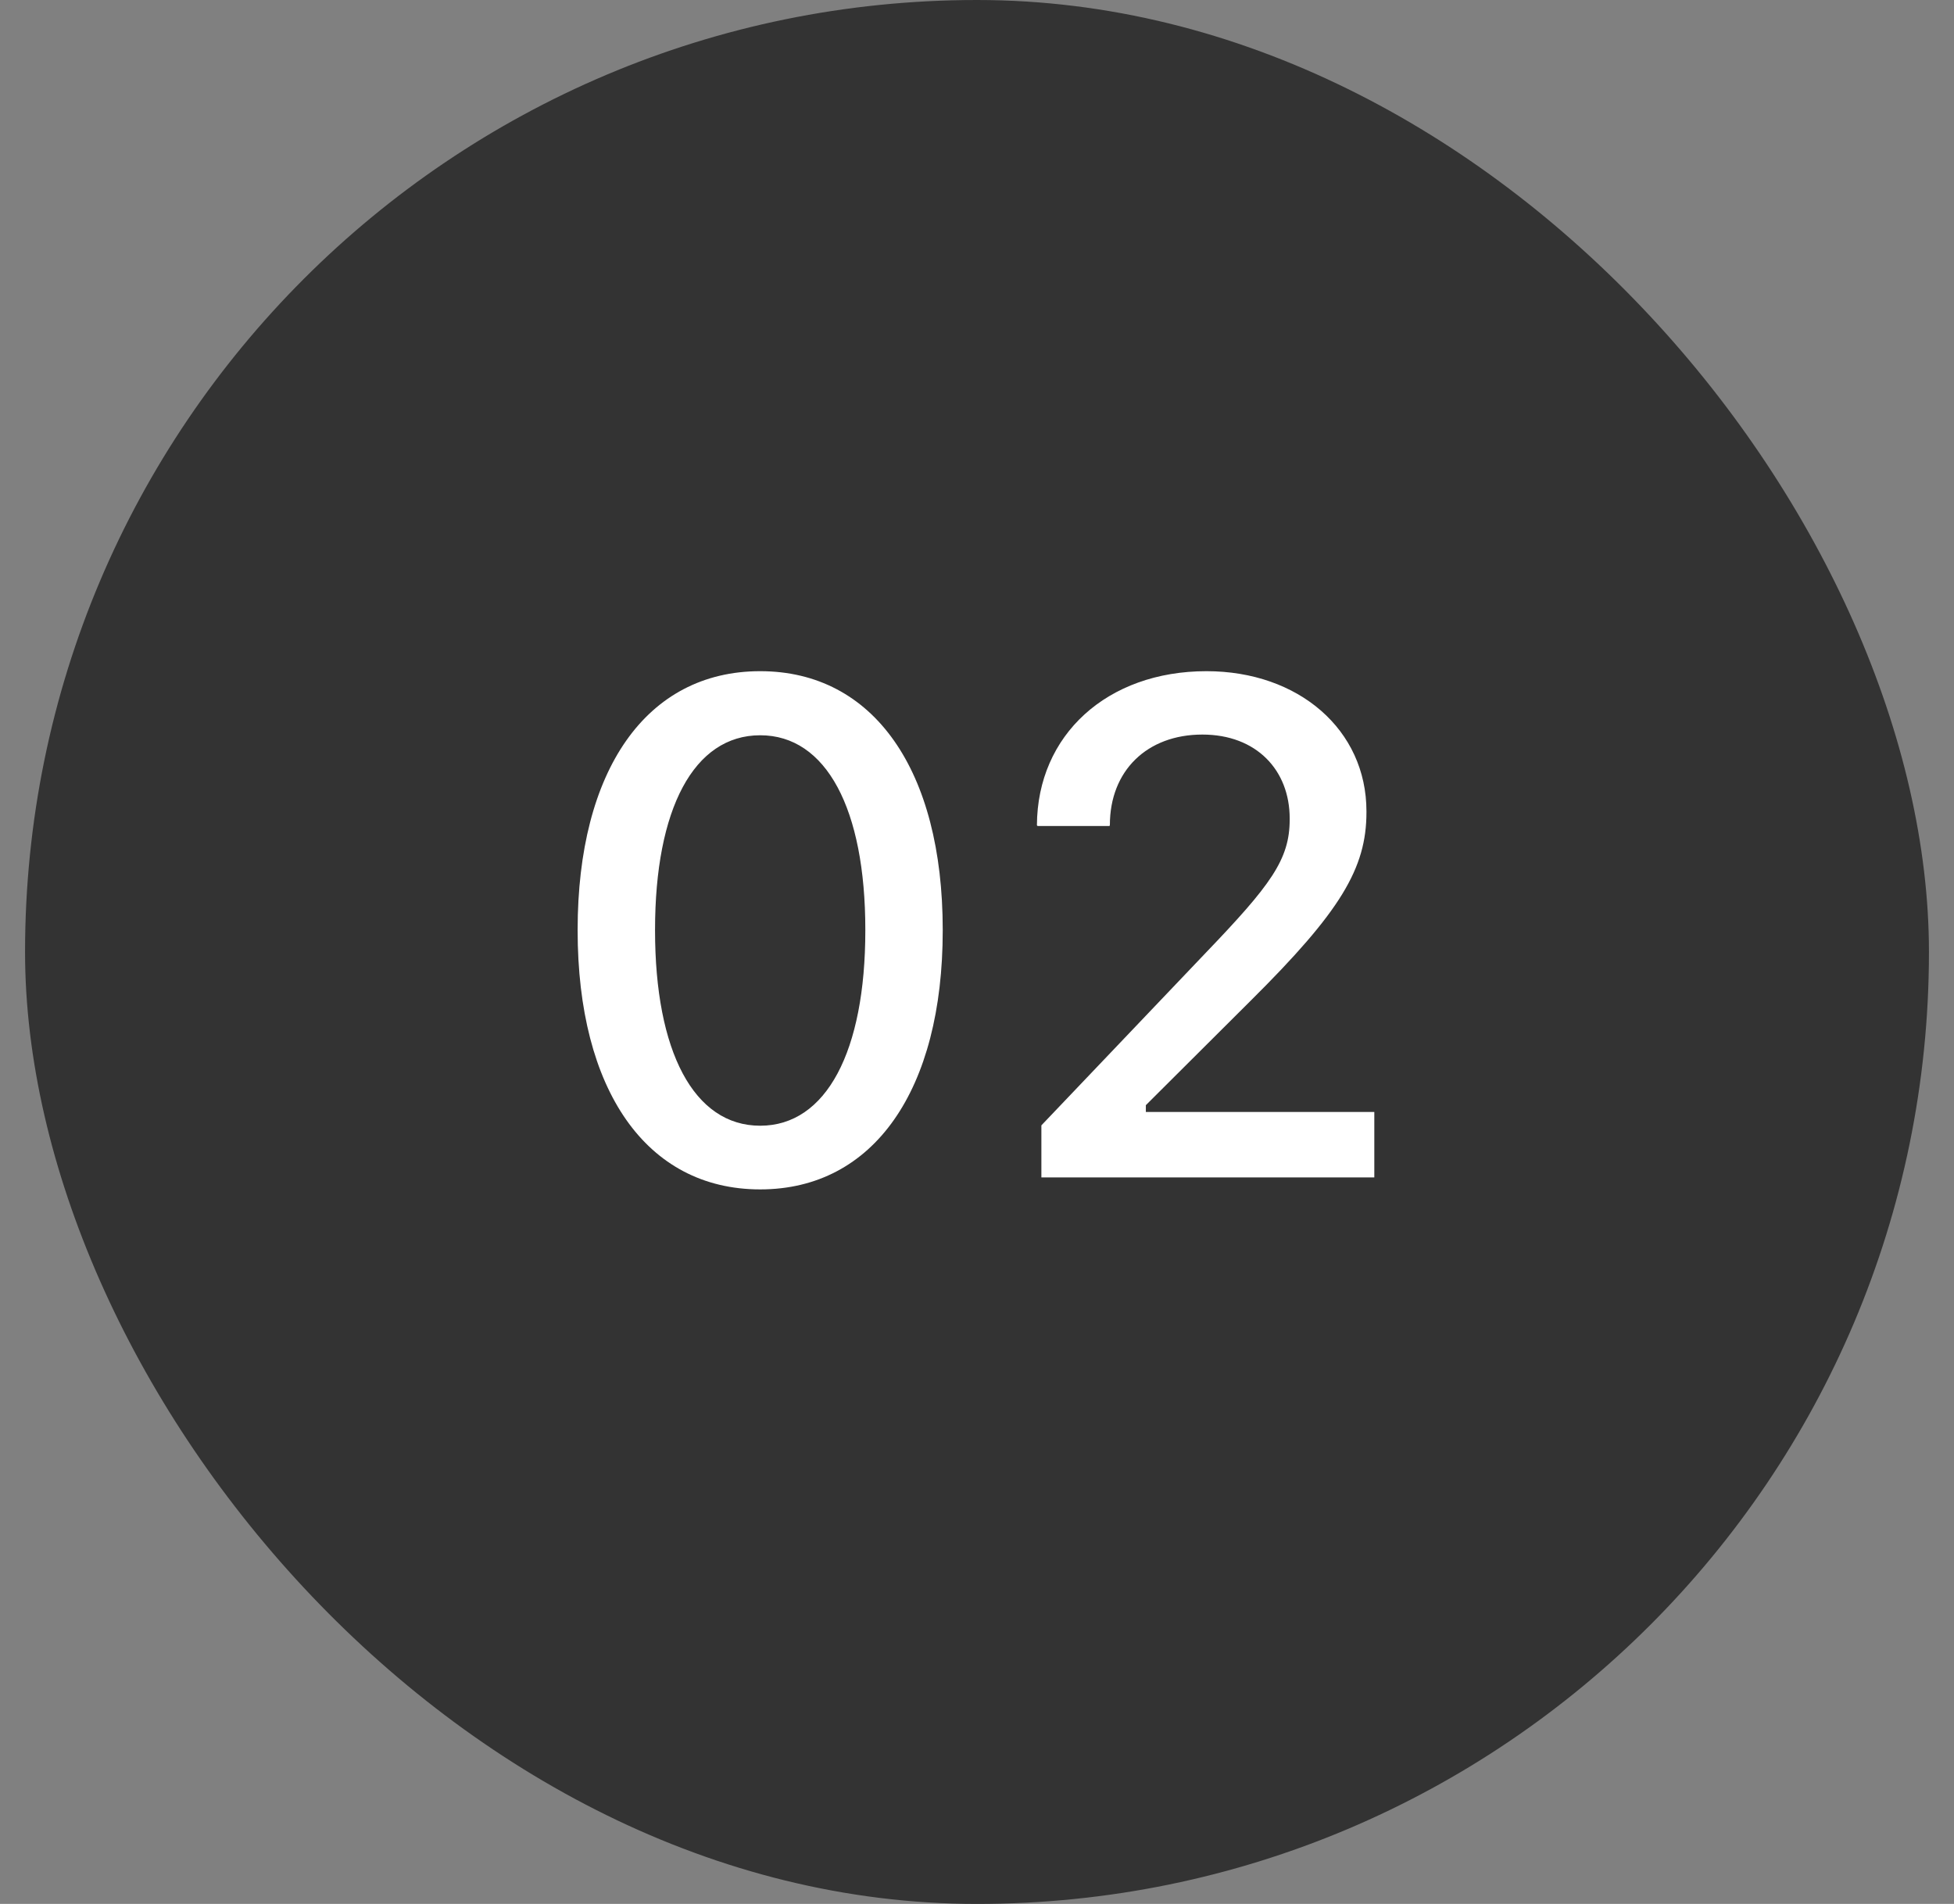
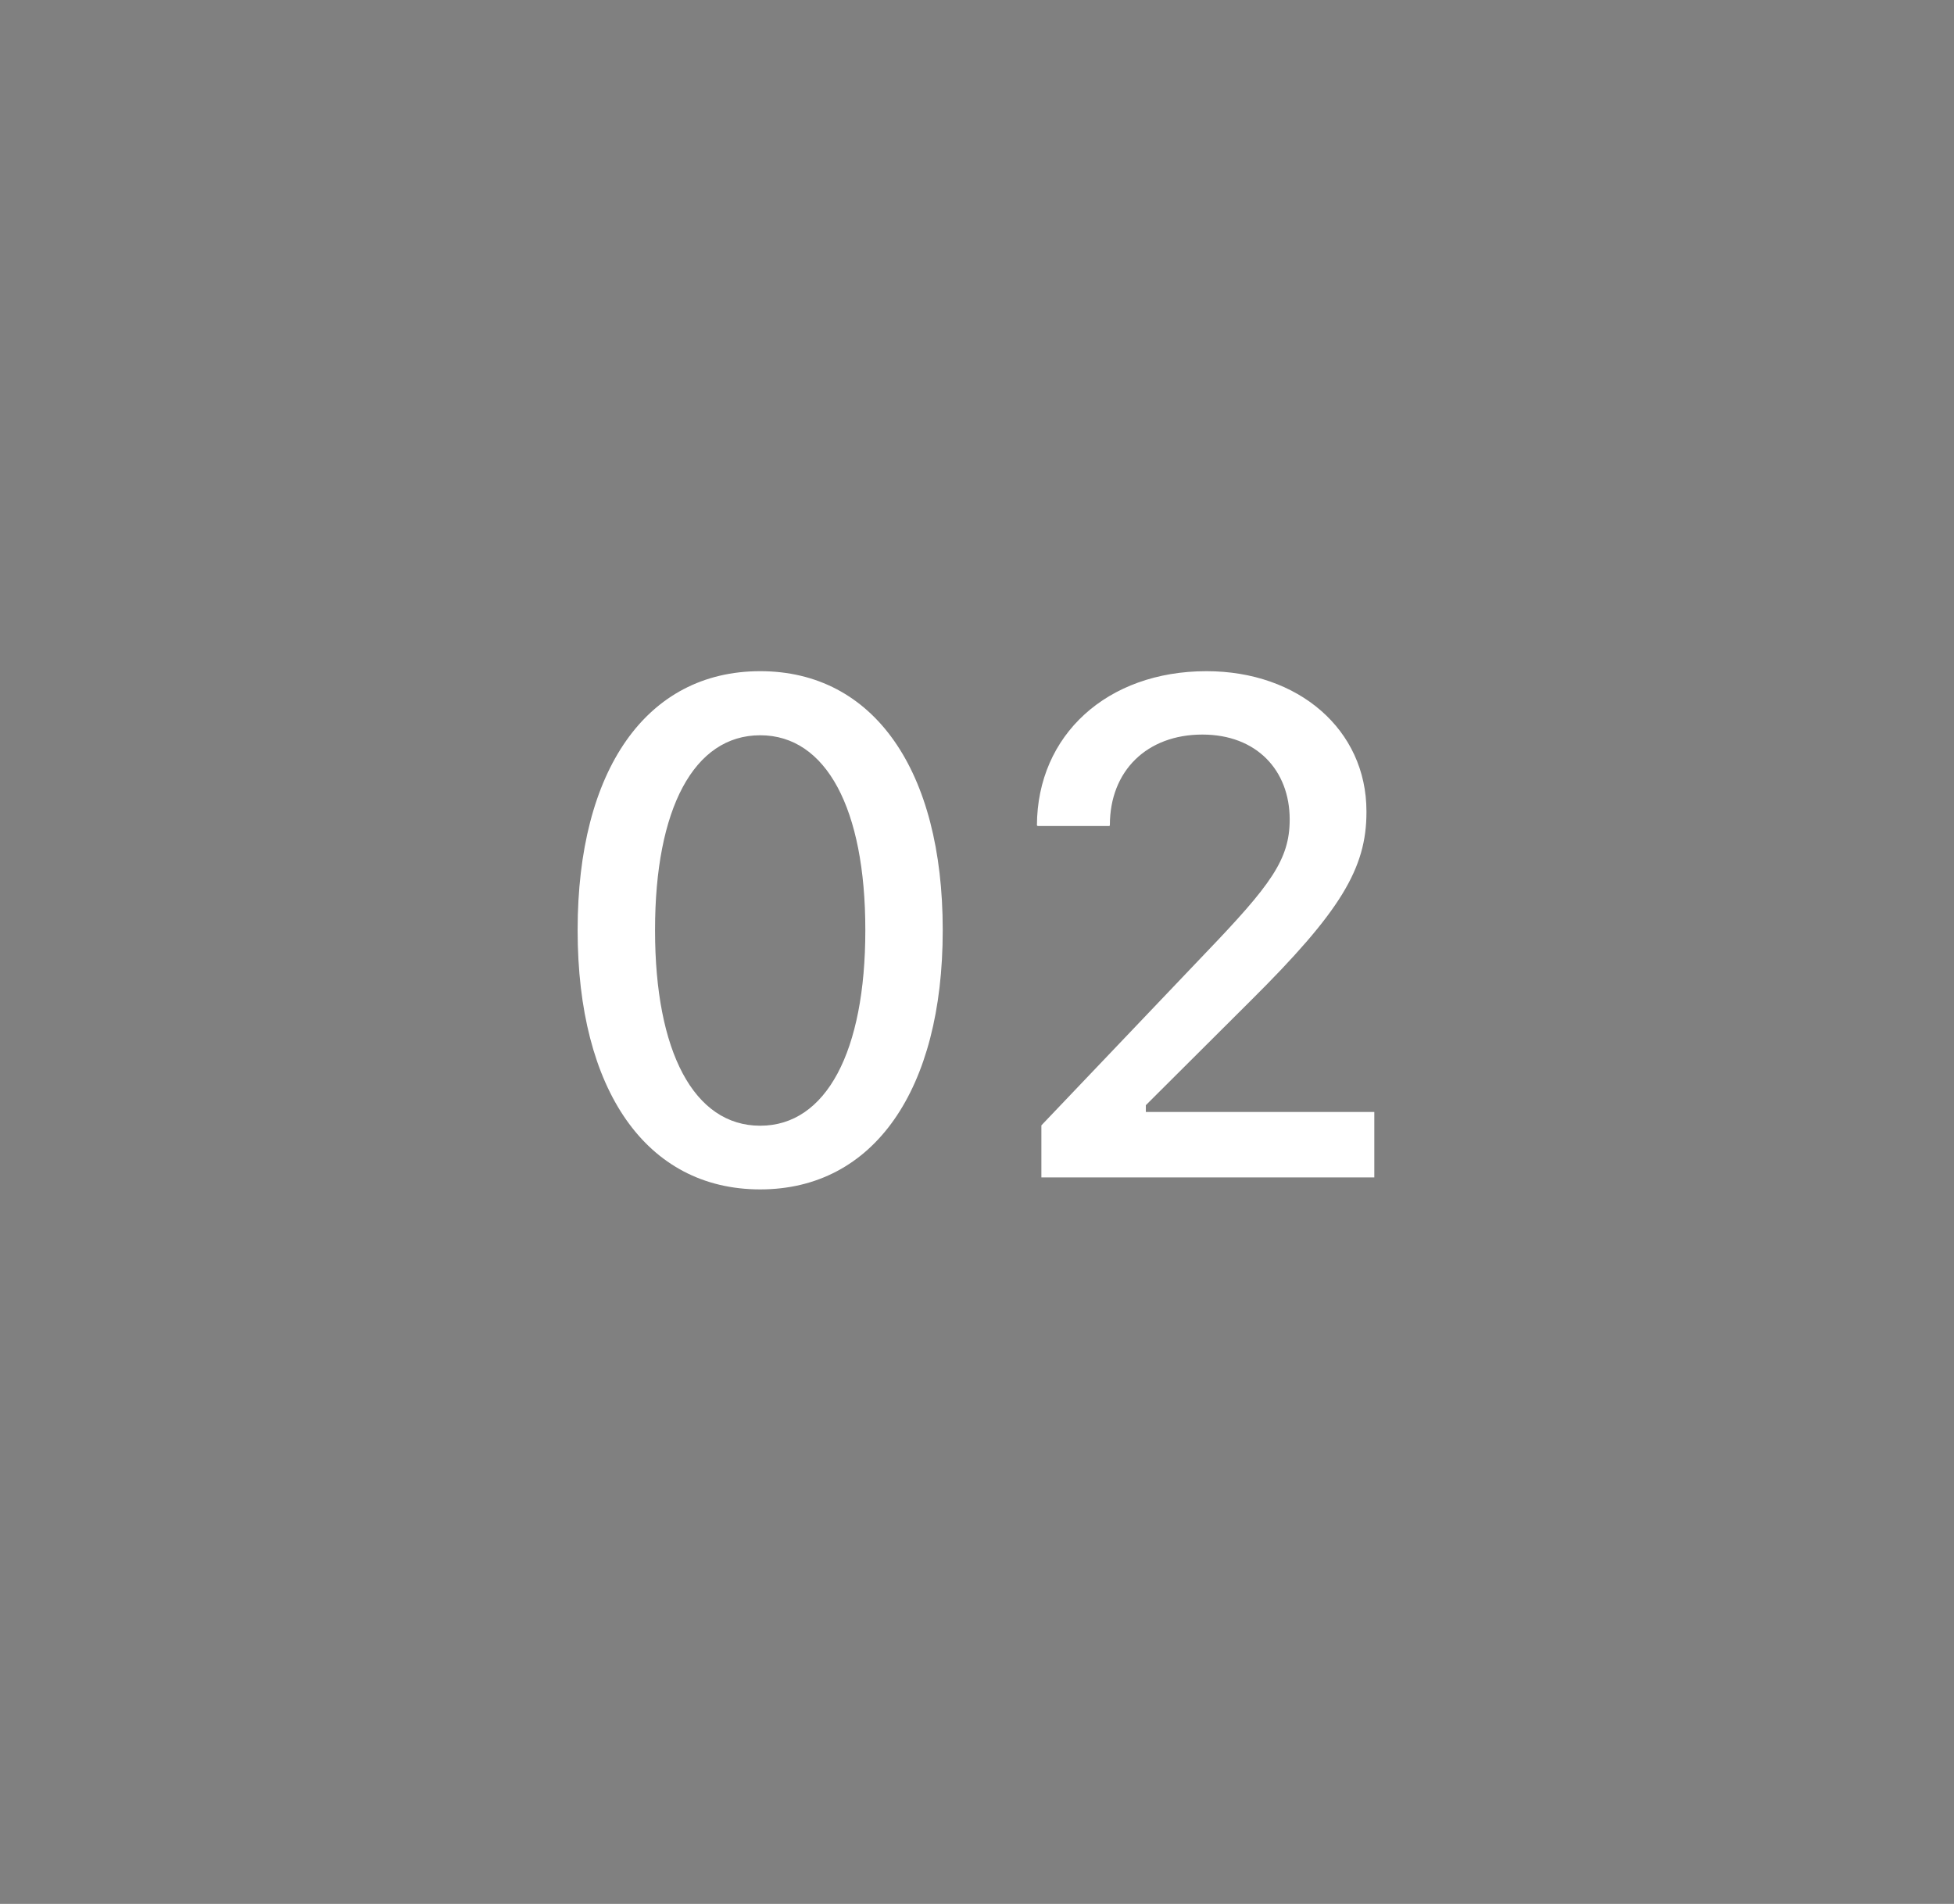
<svg xmlns="http://www.w3.org/2000/svg" width="39" height="38" viewBox="0 0 39 38" fill="none">
  <rect x="0" y="0" width="39" height="38" fill="#808080" stroke="none" />
-   <rect x="0.5" width="38" height="38" rx="19" fill="#333333" />
-   <path d="M15.173 23.739C12.896 23.739 11.529 21.75 11.529 18.571V18.558C11.529 15.379 12.896 13.396 15.173 13.396C17.442 13.396 18.816 15.379 18.816 18.558V18.571C18.816 21.75 17.442 23.739 15.173 23.739ZM15.173 22.468C16.492 22.468 17.271 20.984 17.271 18.571V18.558C17.271 16.145 16.492 14.675 15.173 14.675C13.847 14.675 13.074 16.145 13.074 18.558V18.571C13.074 20.984 13.847 22.468 15.173 22.468ZM20.785 23.5V22.461L24.06 19.023C25.365 17.662 25.741 17.156 25.741 16.356V16.336C25.741 15.372 25.078 14.661 23.998 14.661C22.891 14.661 22.152 15.386 22.152 16.466L22.145 16.486H20.71L20.696 16.473C20.703 14.668 22.098 13.396 24.08 13.396C25.919 13.396 27.273 14.565 27.273 16.192V16.213C27.273 17.334 26.753 18.195 24.962 19.973L22.87 22.058V22.194H27.43V23.5H20.785Z" fill="white" />
+   <path d="M15.173 23.739C12.896 23.739 11.529 21.75 11.529 18.571V18.558C11.529 15.379 12.896 13.396 15.173 13.396C17.442 13.396 18.816 15.379 18.816 18.558V18.571C18.816 21.75 17.442 23.739 15.173 23.739ZM15.173 22.468C16.492 22.468 17.271 20.984 17.271 18.571V18.558C17.271 16.145 16.492 14.675 15.173 14.675C13.847 14.675 13.074 16.145 13.074 18.558V18.571C13.074 20.984 13.847 22.468 15.173 22.468ZM20.785 23.5V22.461L24.06 19.023C25.365 17.662 25.741 17.156 25.741 16.356C25.741 15.372 25.078 14.661 23.998 14.661C22.891 14.661 22.152 15.386 22.152 16.466L22.145 16.486H20.71L20.696 16.473C20.703 14.668 22.098 13.396 24.08 13.396C25.919 13.396 27.273 14.565 27.273 16.192V16.213C27.273 17.334 26.753 18.195 24.962 19.973L22.87 22.058V22.194H27.43V23.5H20.785Z" fill="white" />
</svg>